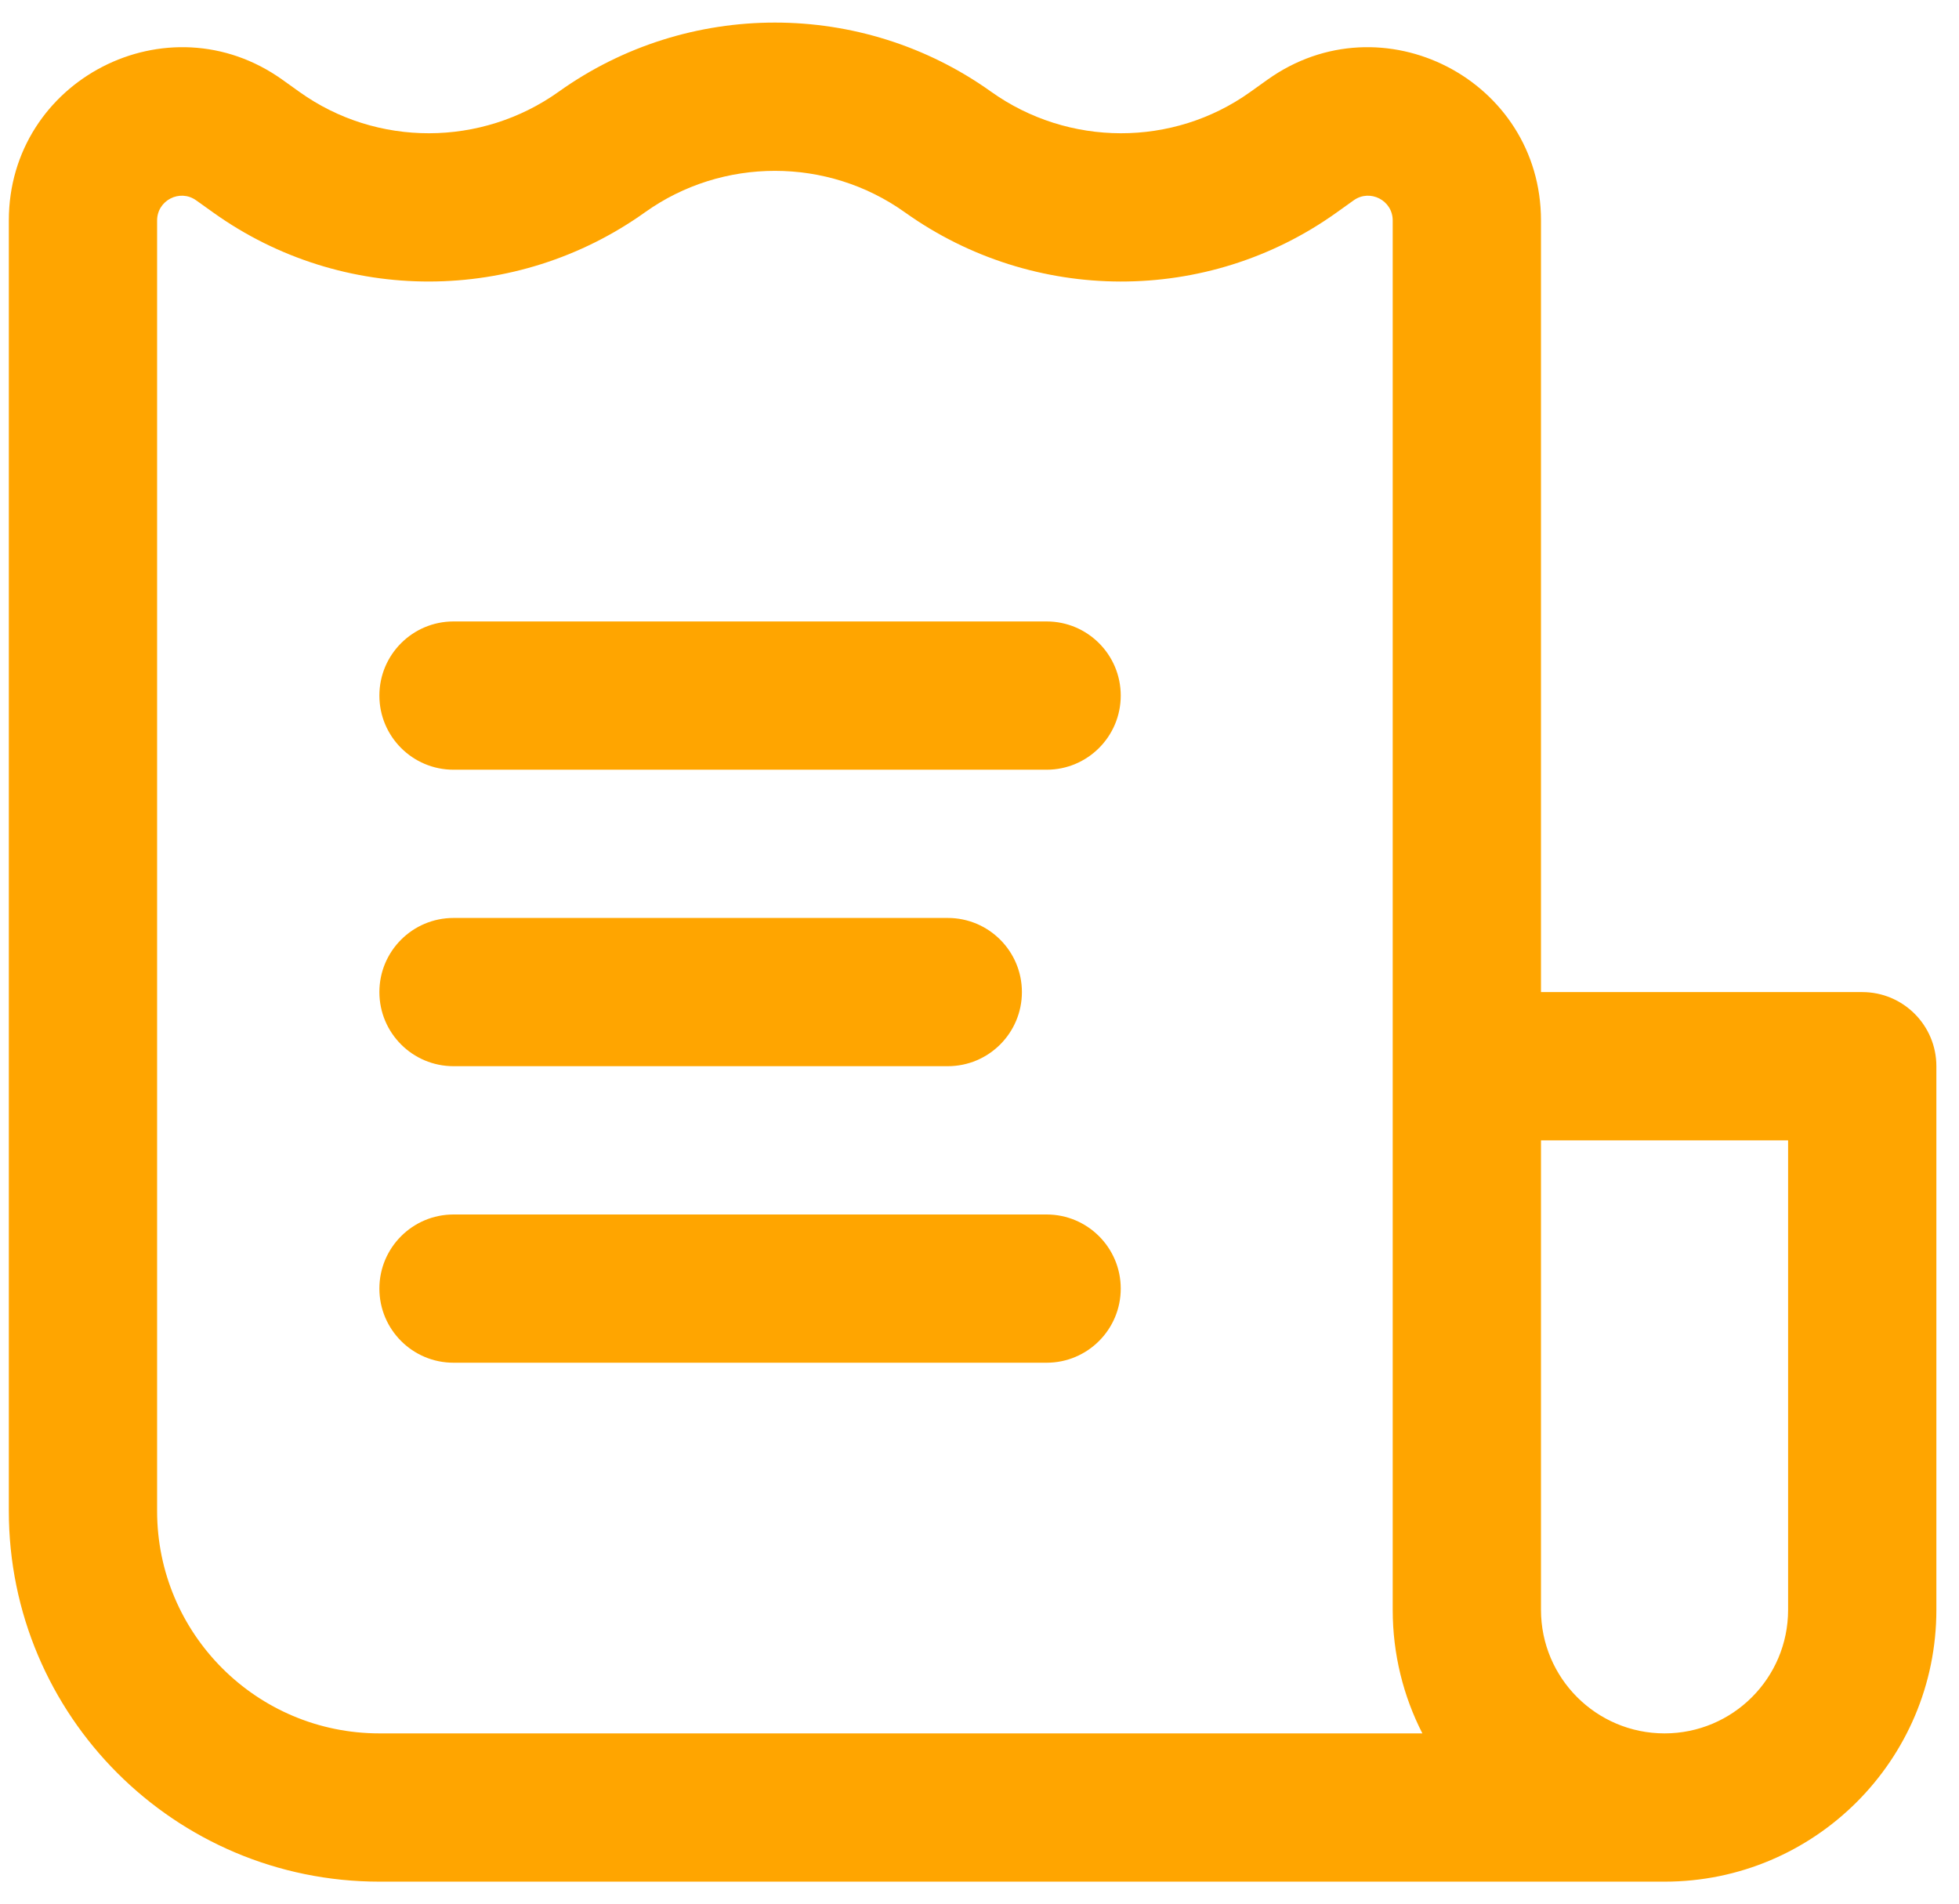
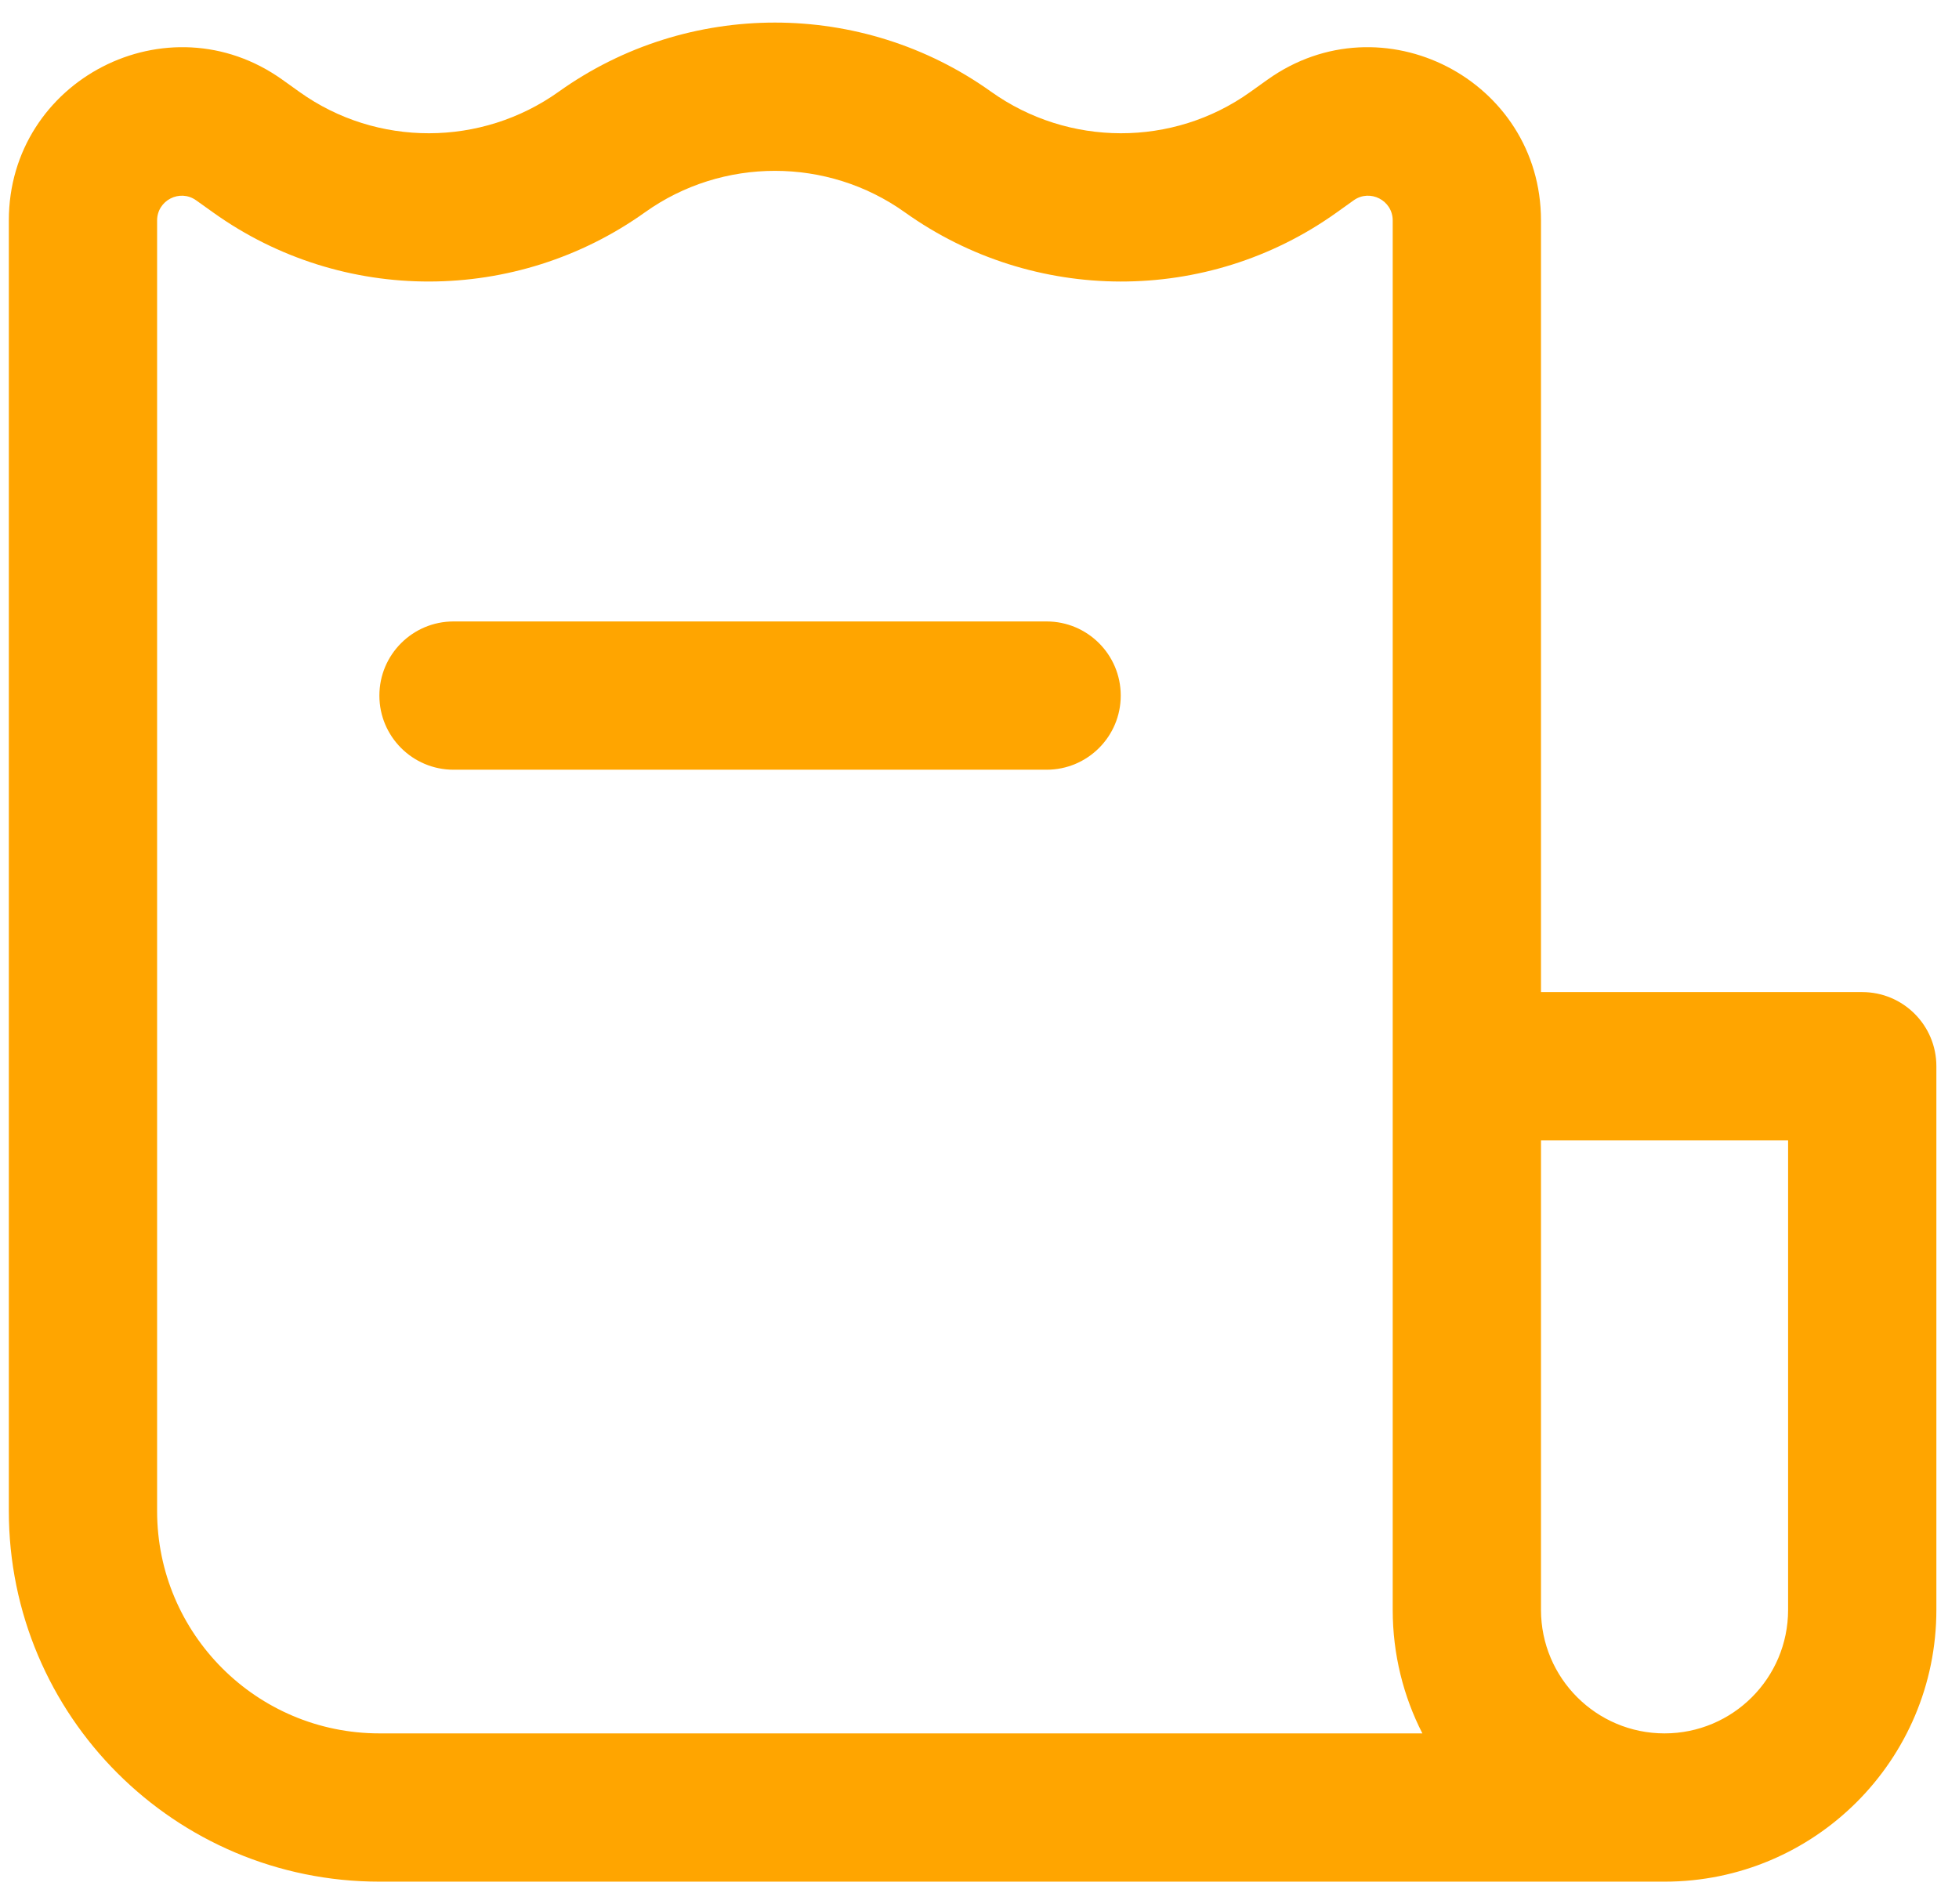
<svg xmlns="http://www.w3.org/2000/svg" width="71" height="69" viewBox="0 0 71 69" fill="none">
  <path d="M40.619 25.212C40.619 23.728 39.416 22.525 37.932 22.525H16.437C14.953 22.525 13.75 23.728 13.75 25.212C13.75 26.696 14.953 27.899 16.437 27.899H37.932C39.416 27.899 40.619 26.696 40.619 25.212Z" fill="#FFA500" />
-   <path d="M37.037 35.958C37.037 34.474 35.834 33.272 34.35 33.272H16.437C14.953 33.272 13.75 34.474 13.75 35.958C13.75 37.442 14.953 38.645 16.437 38.645H34.35C35.834 38.645 37.037 37.442 37.037 35.958Z" fill="#FFA500" />
-   <path d="M37.932 44.02C39.416 44.02 40.619 45.223 40.619 46.706C40.619 48.19 39.416 49.393 37.932 49.393H16.437C14.953 49.393 13.75 48.19 13.75 46.706C13.75 45.223 14.953 44.02 16.437 44.02H37.932Z" fill="#FFA500" />
  <path fill-rule="evenodd" clip-rule="evenodd" d="M13.755 68.202H60.328C65.769 68.202 70.18 63.791 70.18 58.35V38.646C70.18 37.162 68.977 35.959 67.493 35.959H55.85V7.991C55.85 2.891 50.086 -0.075 45.936 2.889L45.309 3.337C42.513 5.334 38.726 5.327 35.916 3.321C31.245 -0.016 24.925 -0.016 20.254 3.321C17.445 5.327 13.657 5.334 10.861 3.337L10.234 2.889C6.084 -0.075 0.32 2.891 0.32 7.991V54.767C0.32 62.187 6.335 68.202 13.755 68.202ZM23.378 7.694C26.18 5.692 29.99 5.692 32.793 7.694C37.458 11.026 43.755 11.051 48.433 7.71L49.06 7.262C49.653 6.838 50.476 7.262 50.476 7.991V58.35C50.476 59.962 50.864 61.485 51.551 62.828H13.755C9.303 62.828 5.694 59.219 5.694 54.767V7.991C5.694 7.262 6.518 6.838 7.11 7.262L7.738 7.71C12.415 11.051 18.713 11.025 23.378 7.694ZM55.85 58.35V41.333H64.806V58.35C64.806 60.823 62.802 62.828 60.328 62.828C57.855 62.828 55.85 60.823 55.85 58.35Z" fill="#FFA500" />
</svg>